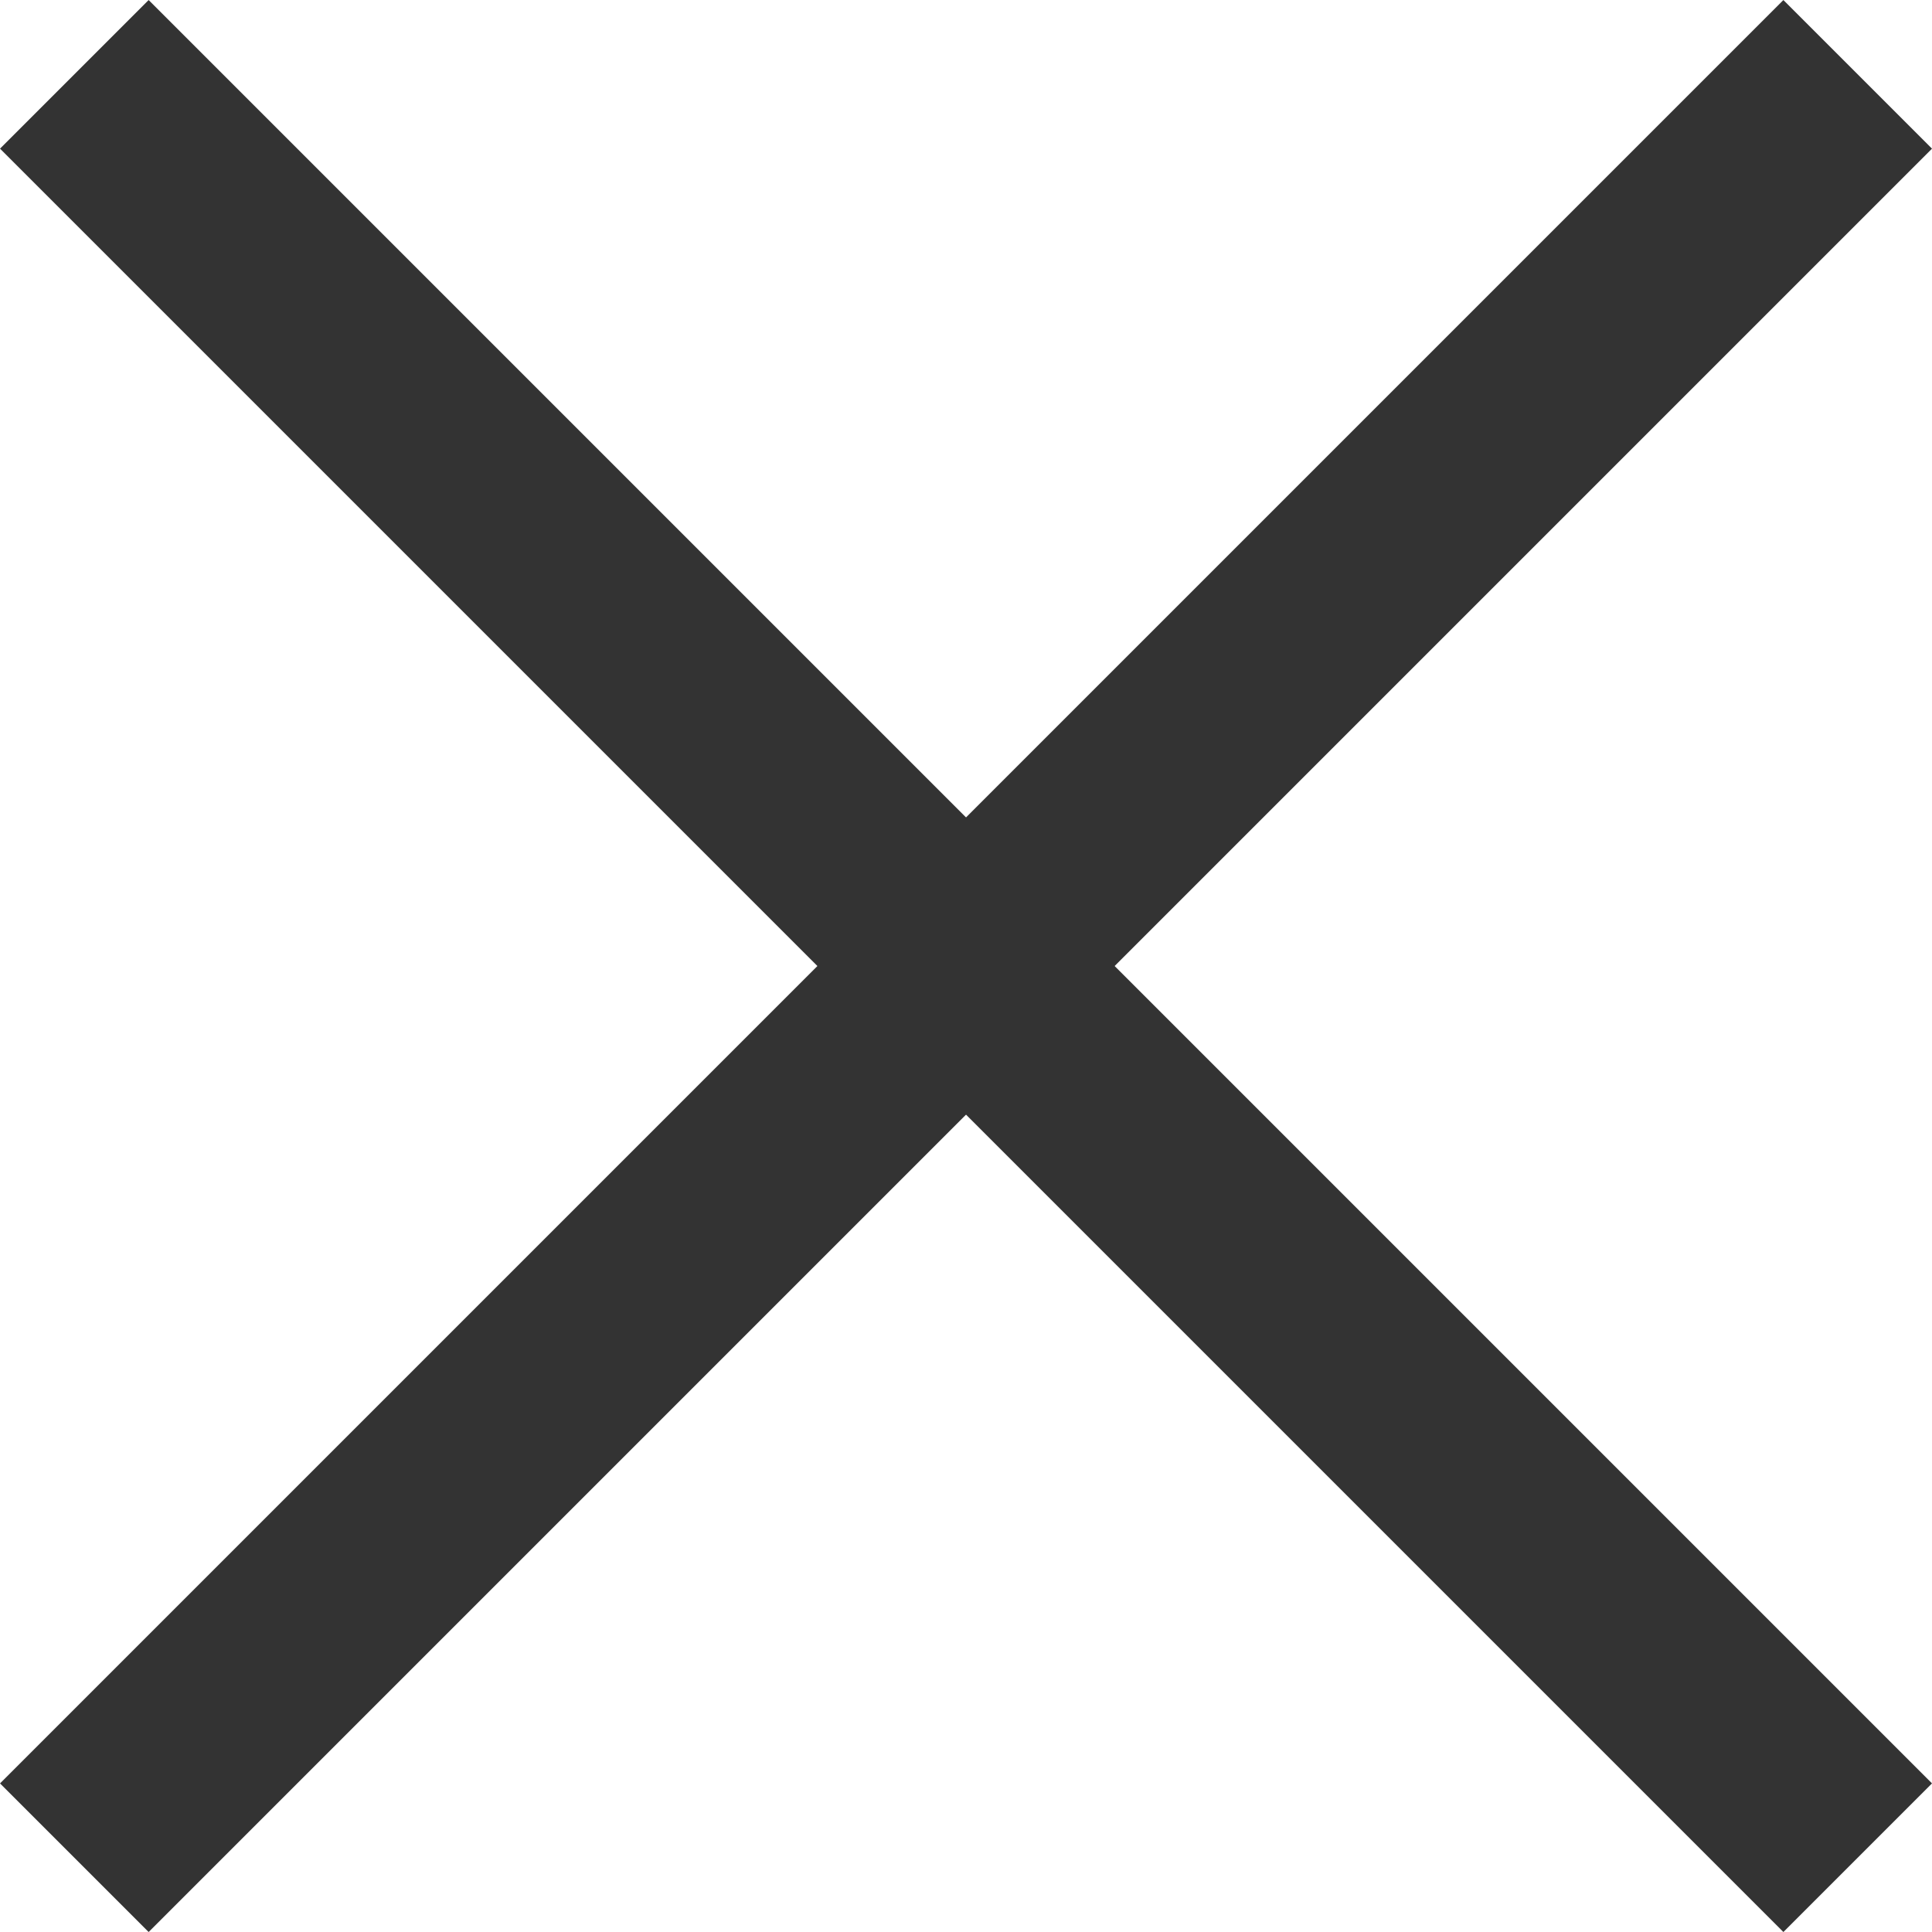
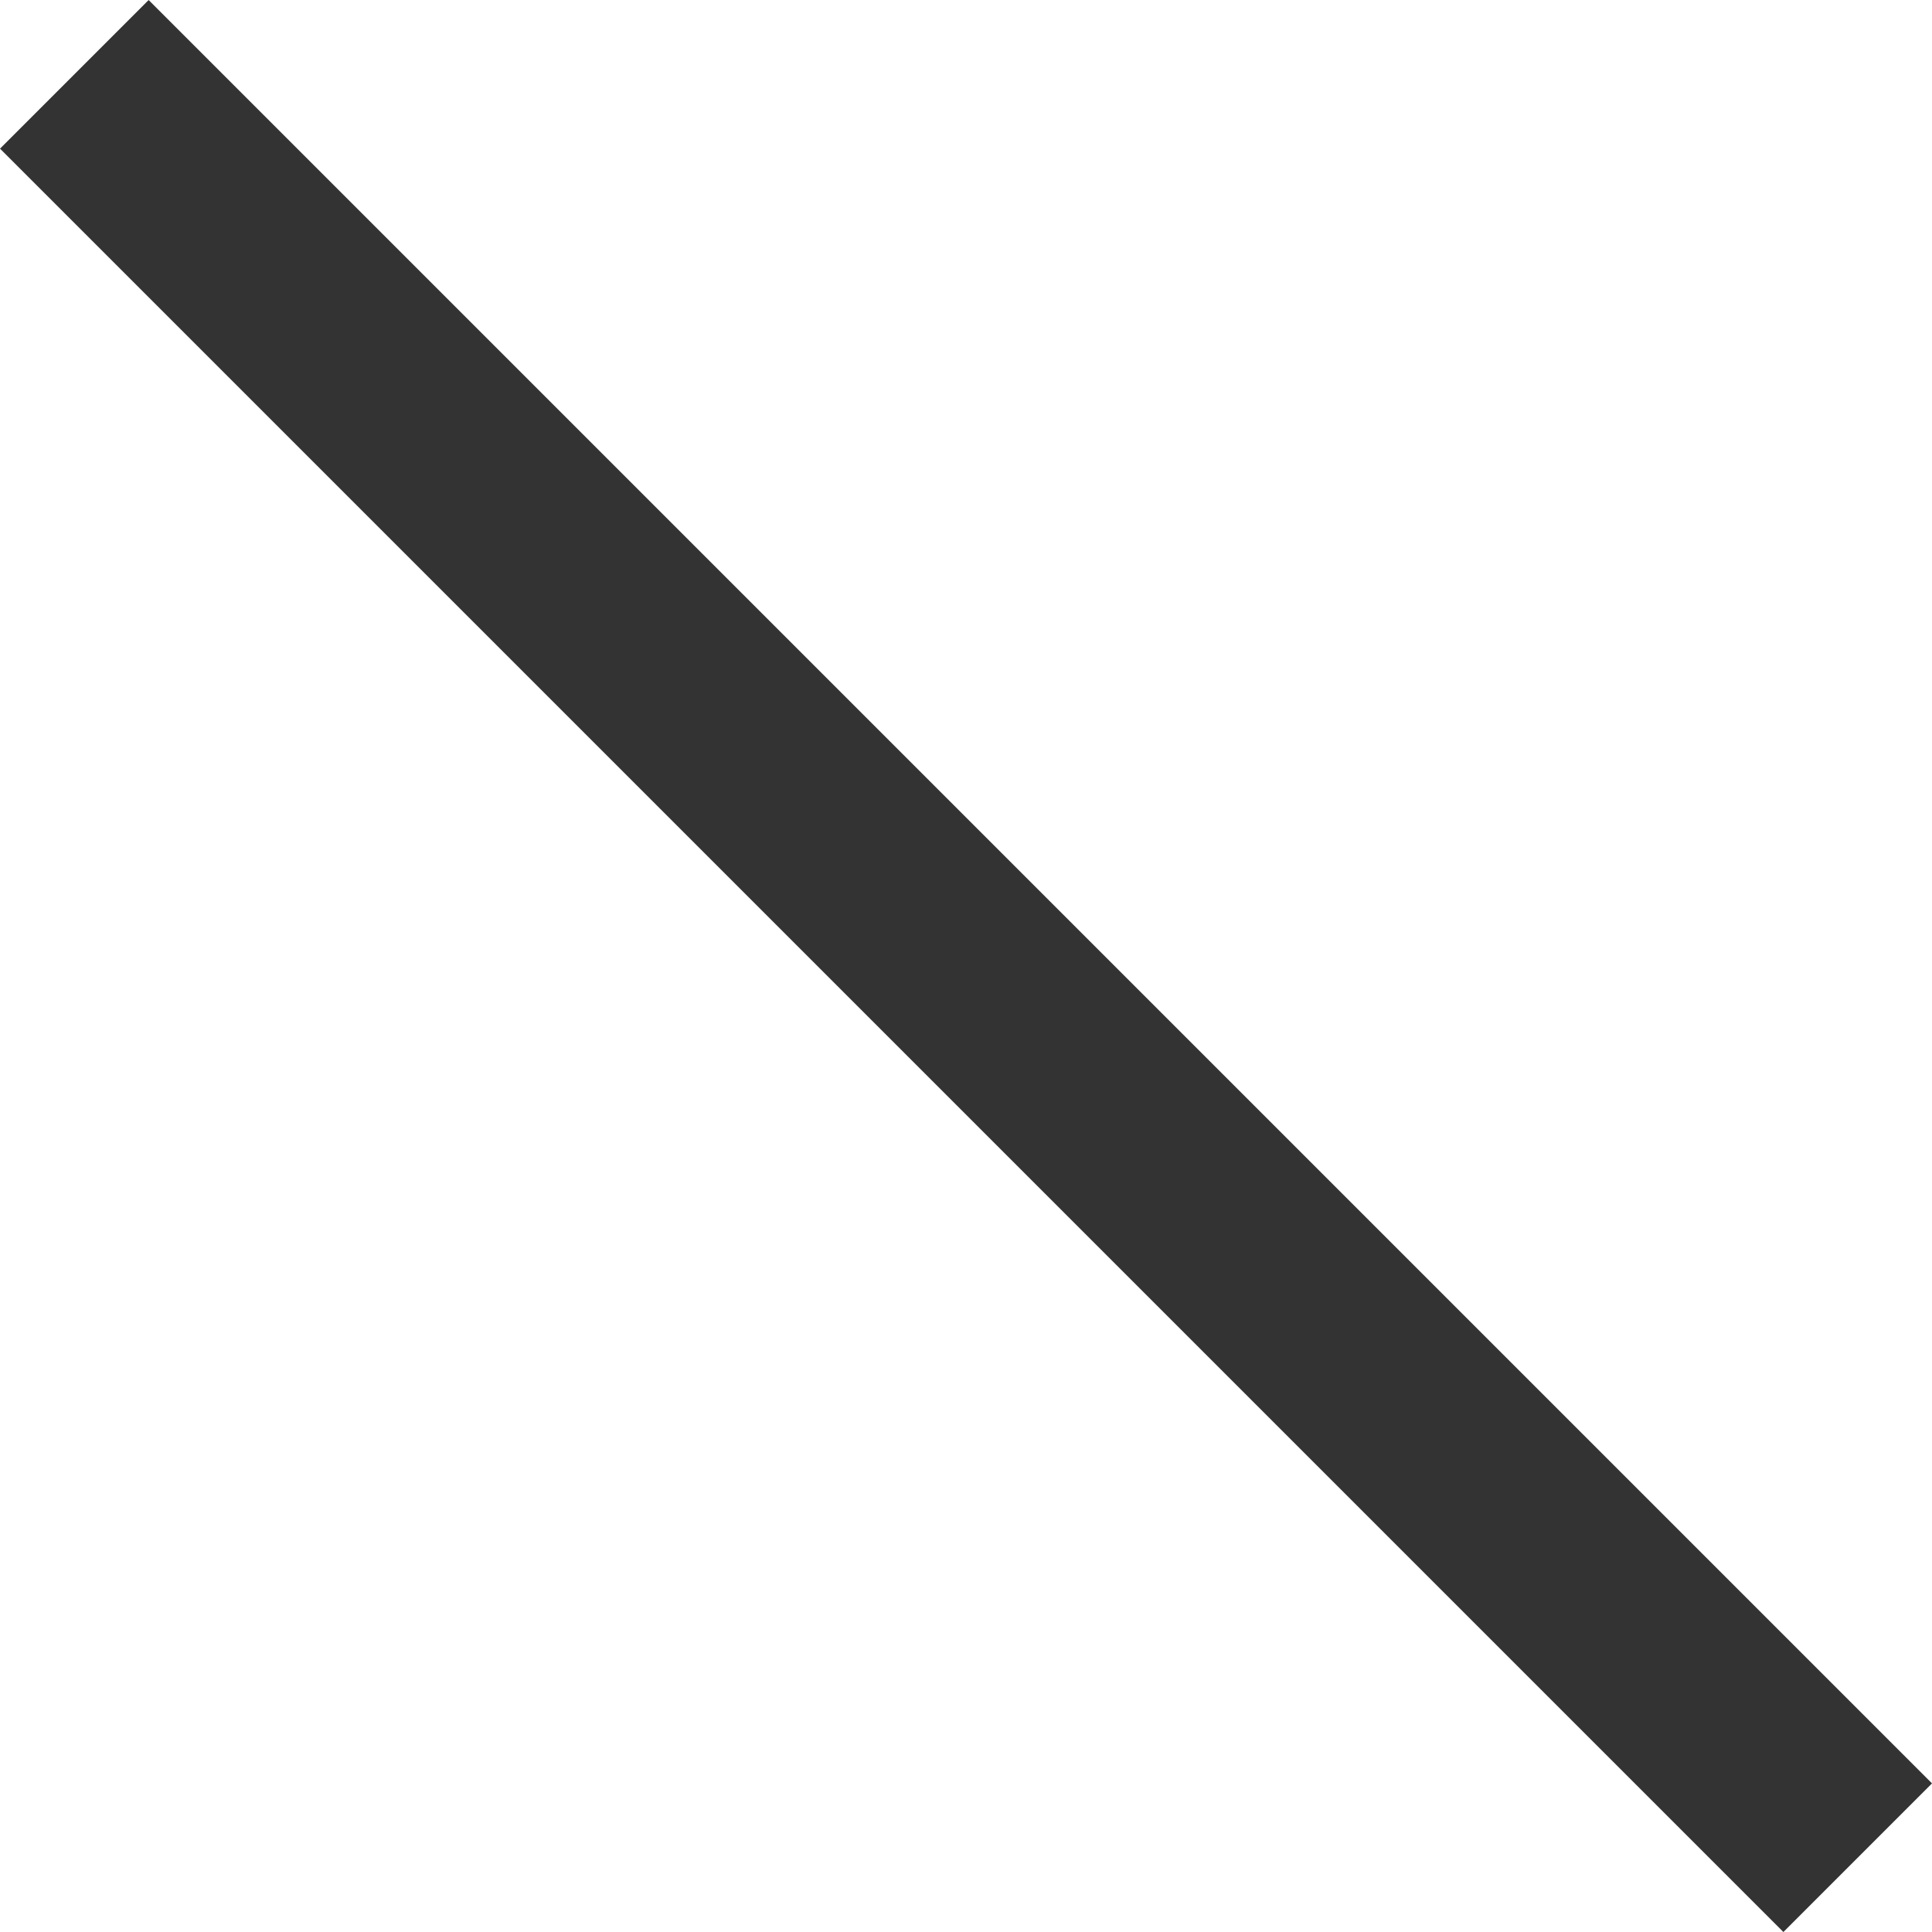
<svg xmlns="http://www.w3.org/2000/svg" width="18.385" height="18.385" viewBox="0 0 18.385 18.385">
  <g id="グループ_4987" data-name="グループ 4987" transform="translate(-4584.173 -4836.61) rotate(45)">
    <line id="線_14" data-name="線 14" x2="24" transform="translate(6662.5 178.5)" fill="none" stroke="#333" stroke-width="2" />
-     <line id="線_15" data-name="線 15" y2="24" transform="translate(6674.5 166.5)" fill="none" stroke="#333" stroke-width="2" />
  </g>
</svg>